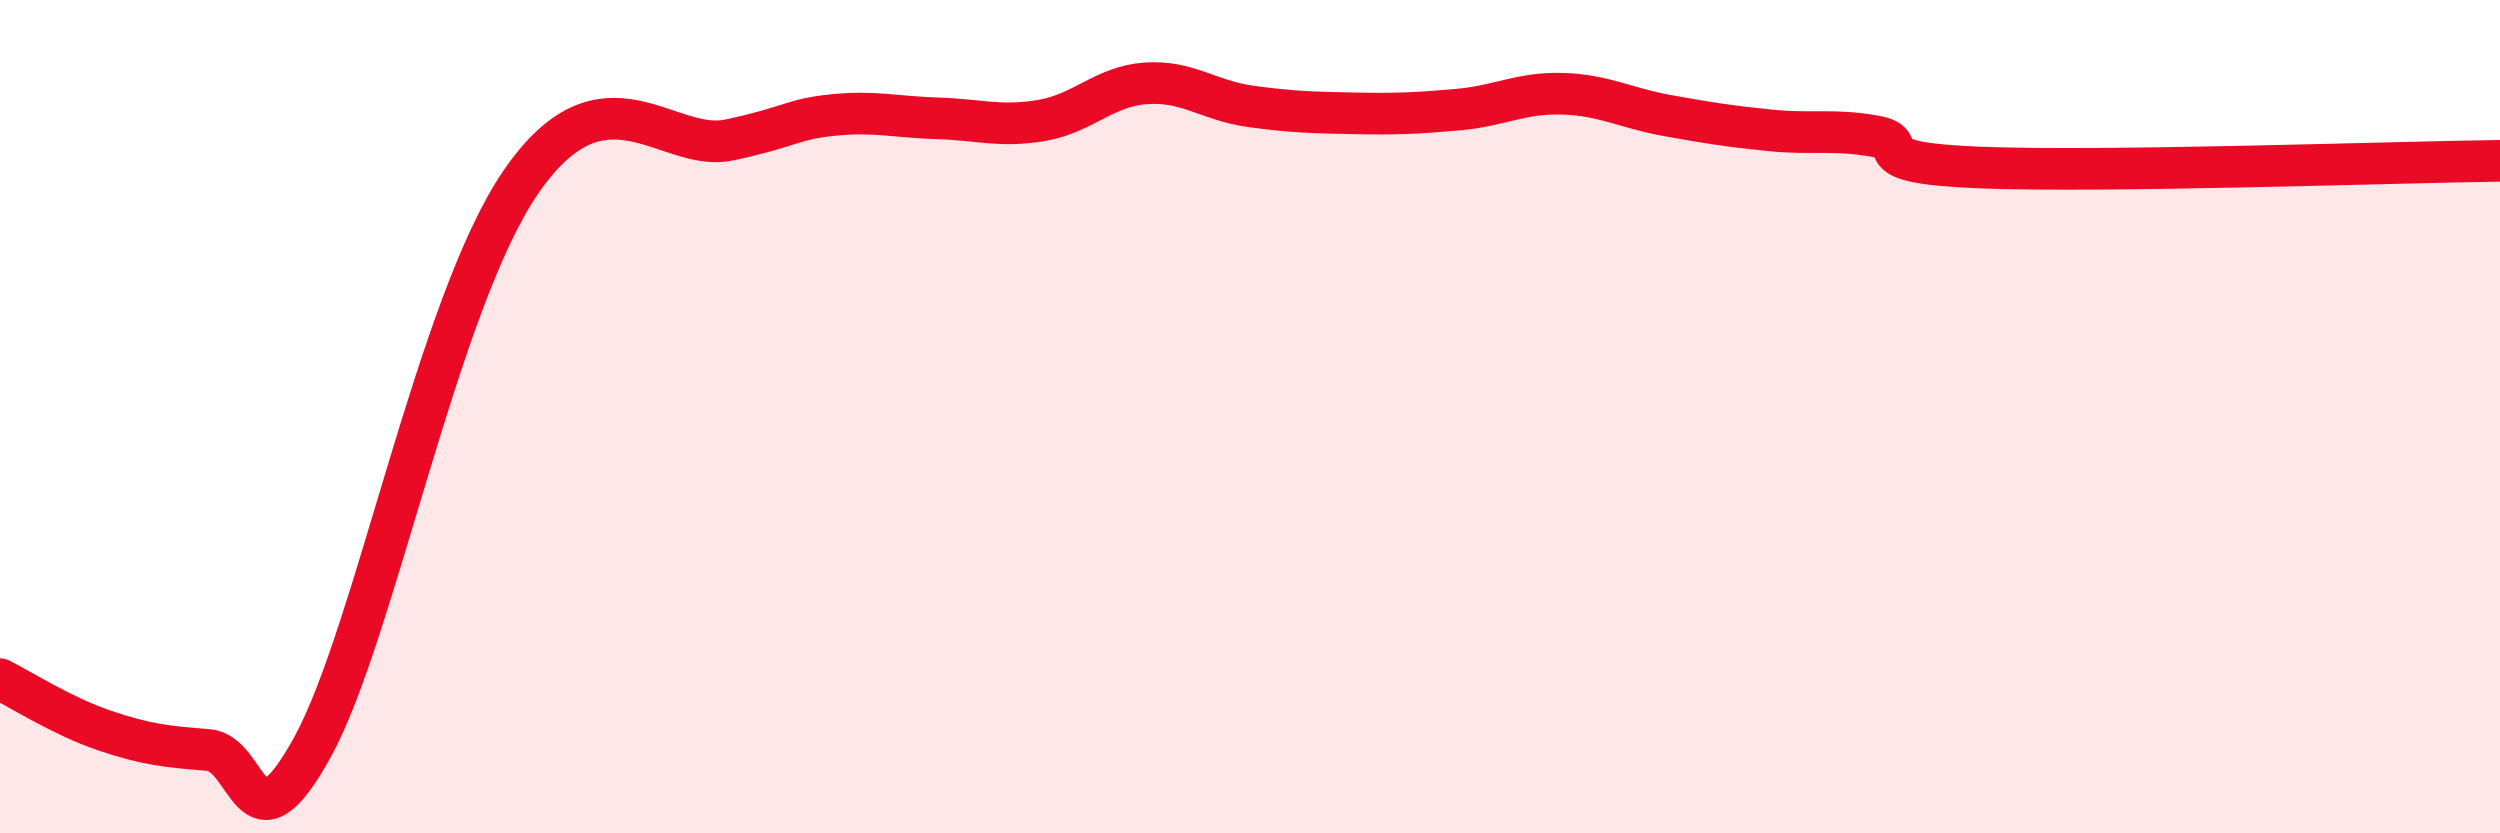
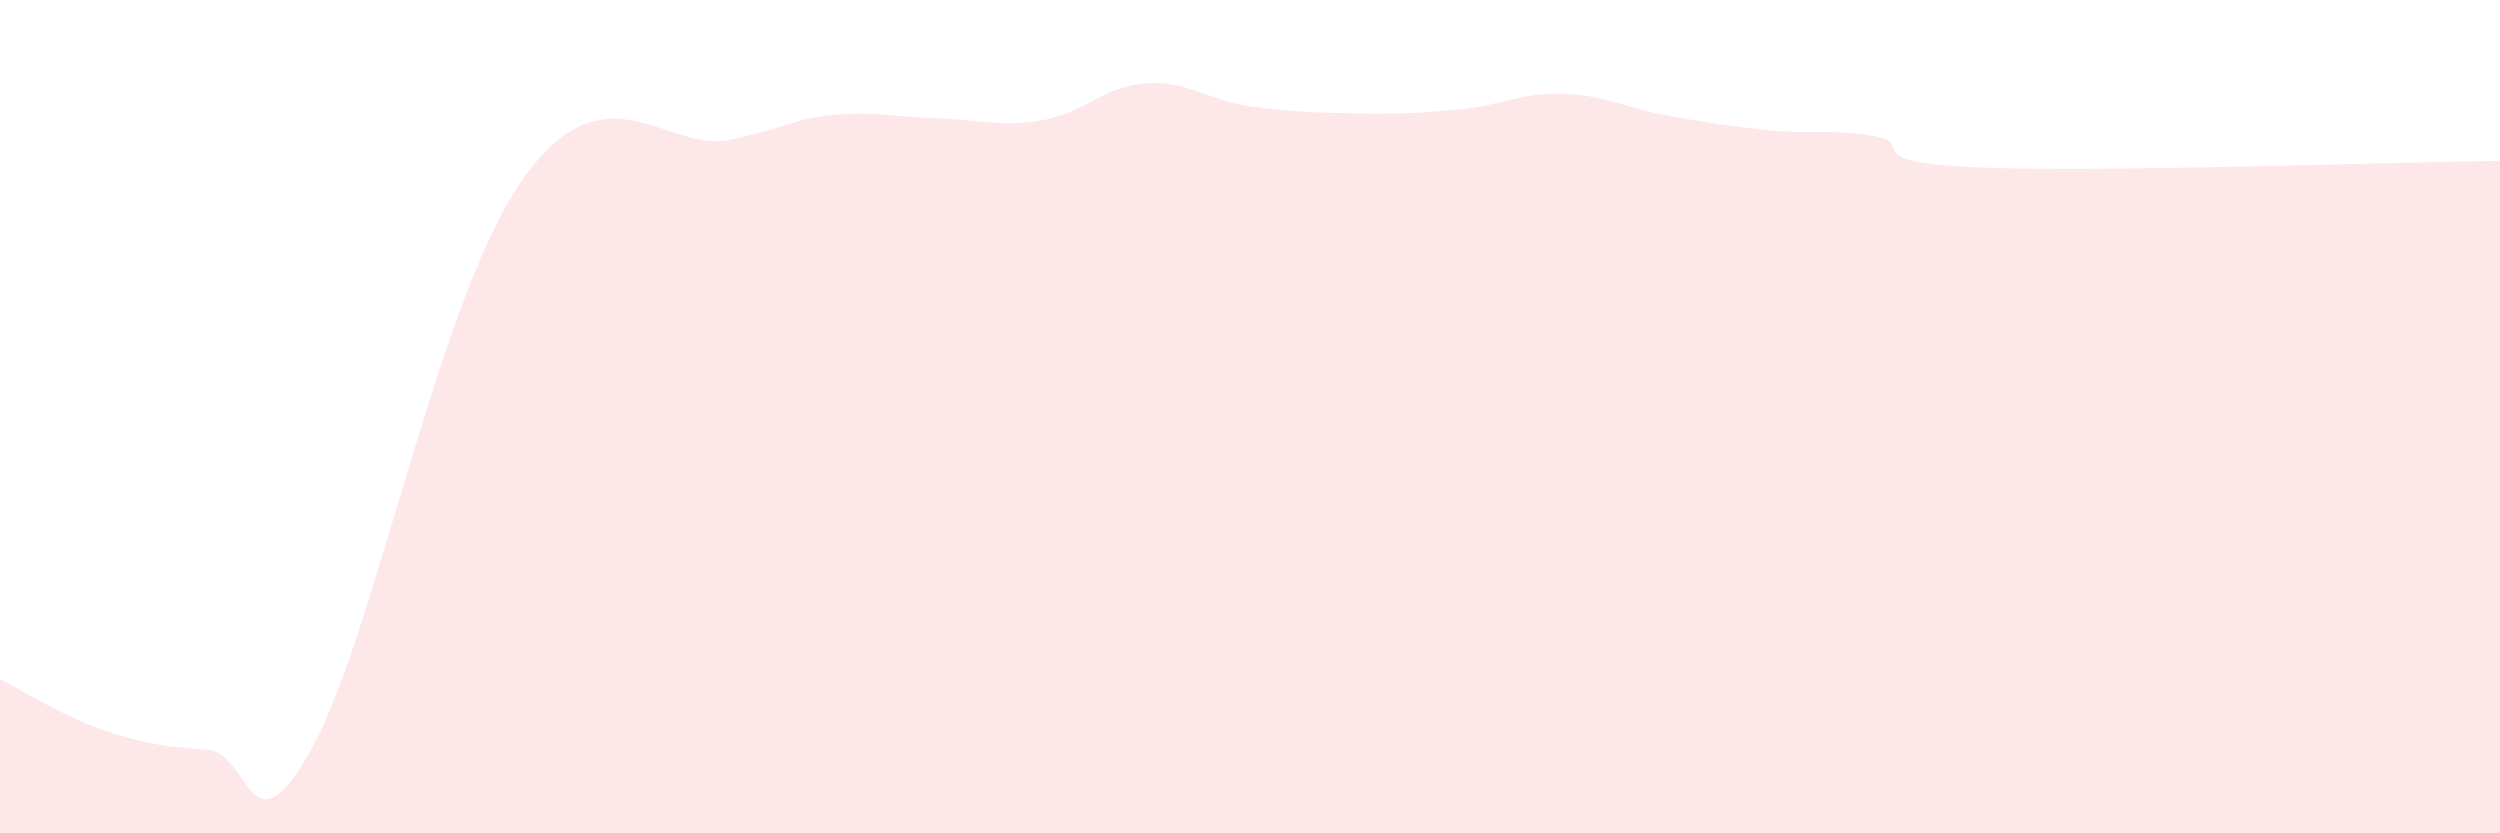
<svg xmlns="http://www.w3.org/2000/svg" width="60" height="20" viewBox="0 0 60 20">
  <path d="M 0,16.3 C 0.5,16.55 1.5,17.19 2.5,17.53 C 3.5,17.87 4,17.92 5,18 C 6,18.08 6,20.66 7.5,17.93 C 9,15.2 10.5,7.28 12.5,4.37 C 14.5,1.46 16,3.68 17.5,3.36 C 19,3.04 19,2.86 20,2.76 C 21,2.66 21.5,2.81 22.5,2.84 C 23.5,2.87 24,3.06 25,2.89 C 26,2.72 26.5,2.07 27.5,2 C 28.5,1.93 29,2.41 30,2.55 C 31,2.69 31.5,2.7 32.5,2.72 C 33.5,2.74 34,2.72 35,2.63 C 36,2.54 36.5,2.22 37.5,2.25 C 38.5,2.28 39,2.59 40,2.77 C 41,2.95 41.5,3.03 42.5,3.13 C 43.5,3.23 44,3.09 45,3.27 C 46,3.45 44.5,3.9 47.5,4.02 C 50.5,4.14 57.5,3.89 60,3.86L60 20L0 20Z" fill="#EB0A25" opacity="0.1" stroke-linecap="round" stroke-linejoin="round" />
-   <path d="M 0,16.3 C 0.5,16.55 1.5,17.19 2.5,17.53 C 3.5,17.87 4,17.92 5,18 C 6,18.08 6,20.66 7.5,17.93 C 9,15.2 10.5,7.28 12.5,4.37 C 14.5,1.46 16,3.68 17.5,3.36 C 19,3.04 19,2.86 20,2.76 C 21,2.66 21.5,2.81 22.5,2.84 C 23.5,2.87 24,3.06 25,2.89 C 26,2.72 26.5,2.07 27.5,2 C 28.5,1.93 29,2.41 30,2.55 C 31,2.69 31.5,2.7 32.5,2.72 C 33.5,2.74 34,2.72 35,2.63 C 36,2.54 36.5,2.22 37.5,2.25 C 38.5,2.28 39,2.59 40,2.77 C 41,2.95 41.5,3.03 42.5,3.13 C 43.5,3.23 44,3.09 45,3.27 C 46,3.45 44.5,3.9 47.5,4.02 C 50.5,4.14 57.5,3.89 60,3.86" stroke="#EB0A25" stroke-width="1" fill="none" stroke-linecap="round" stroke-linejoin="round" />
</svg>